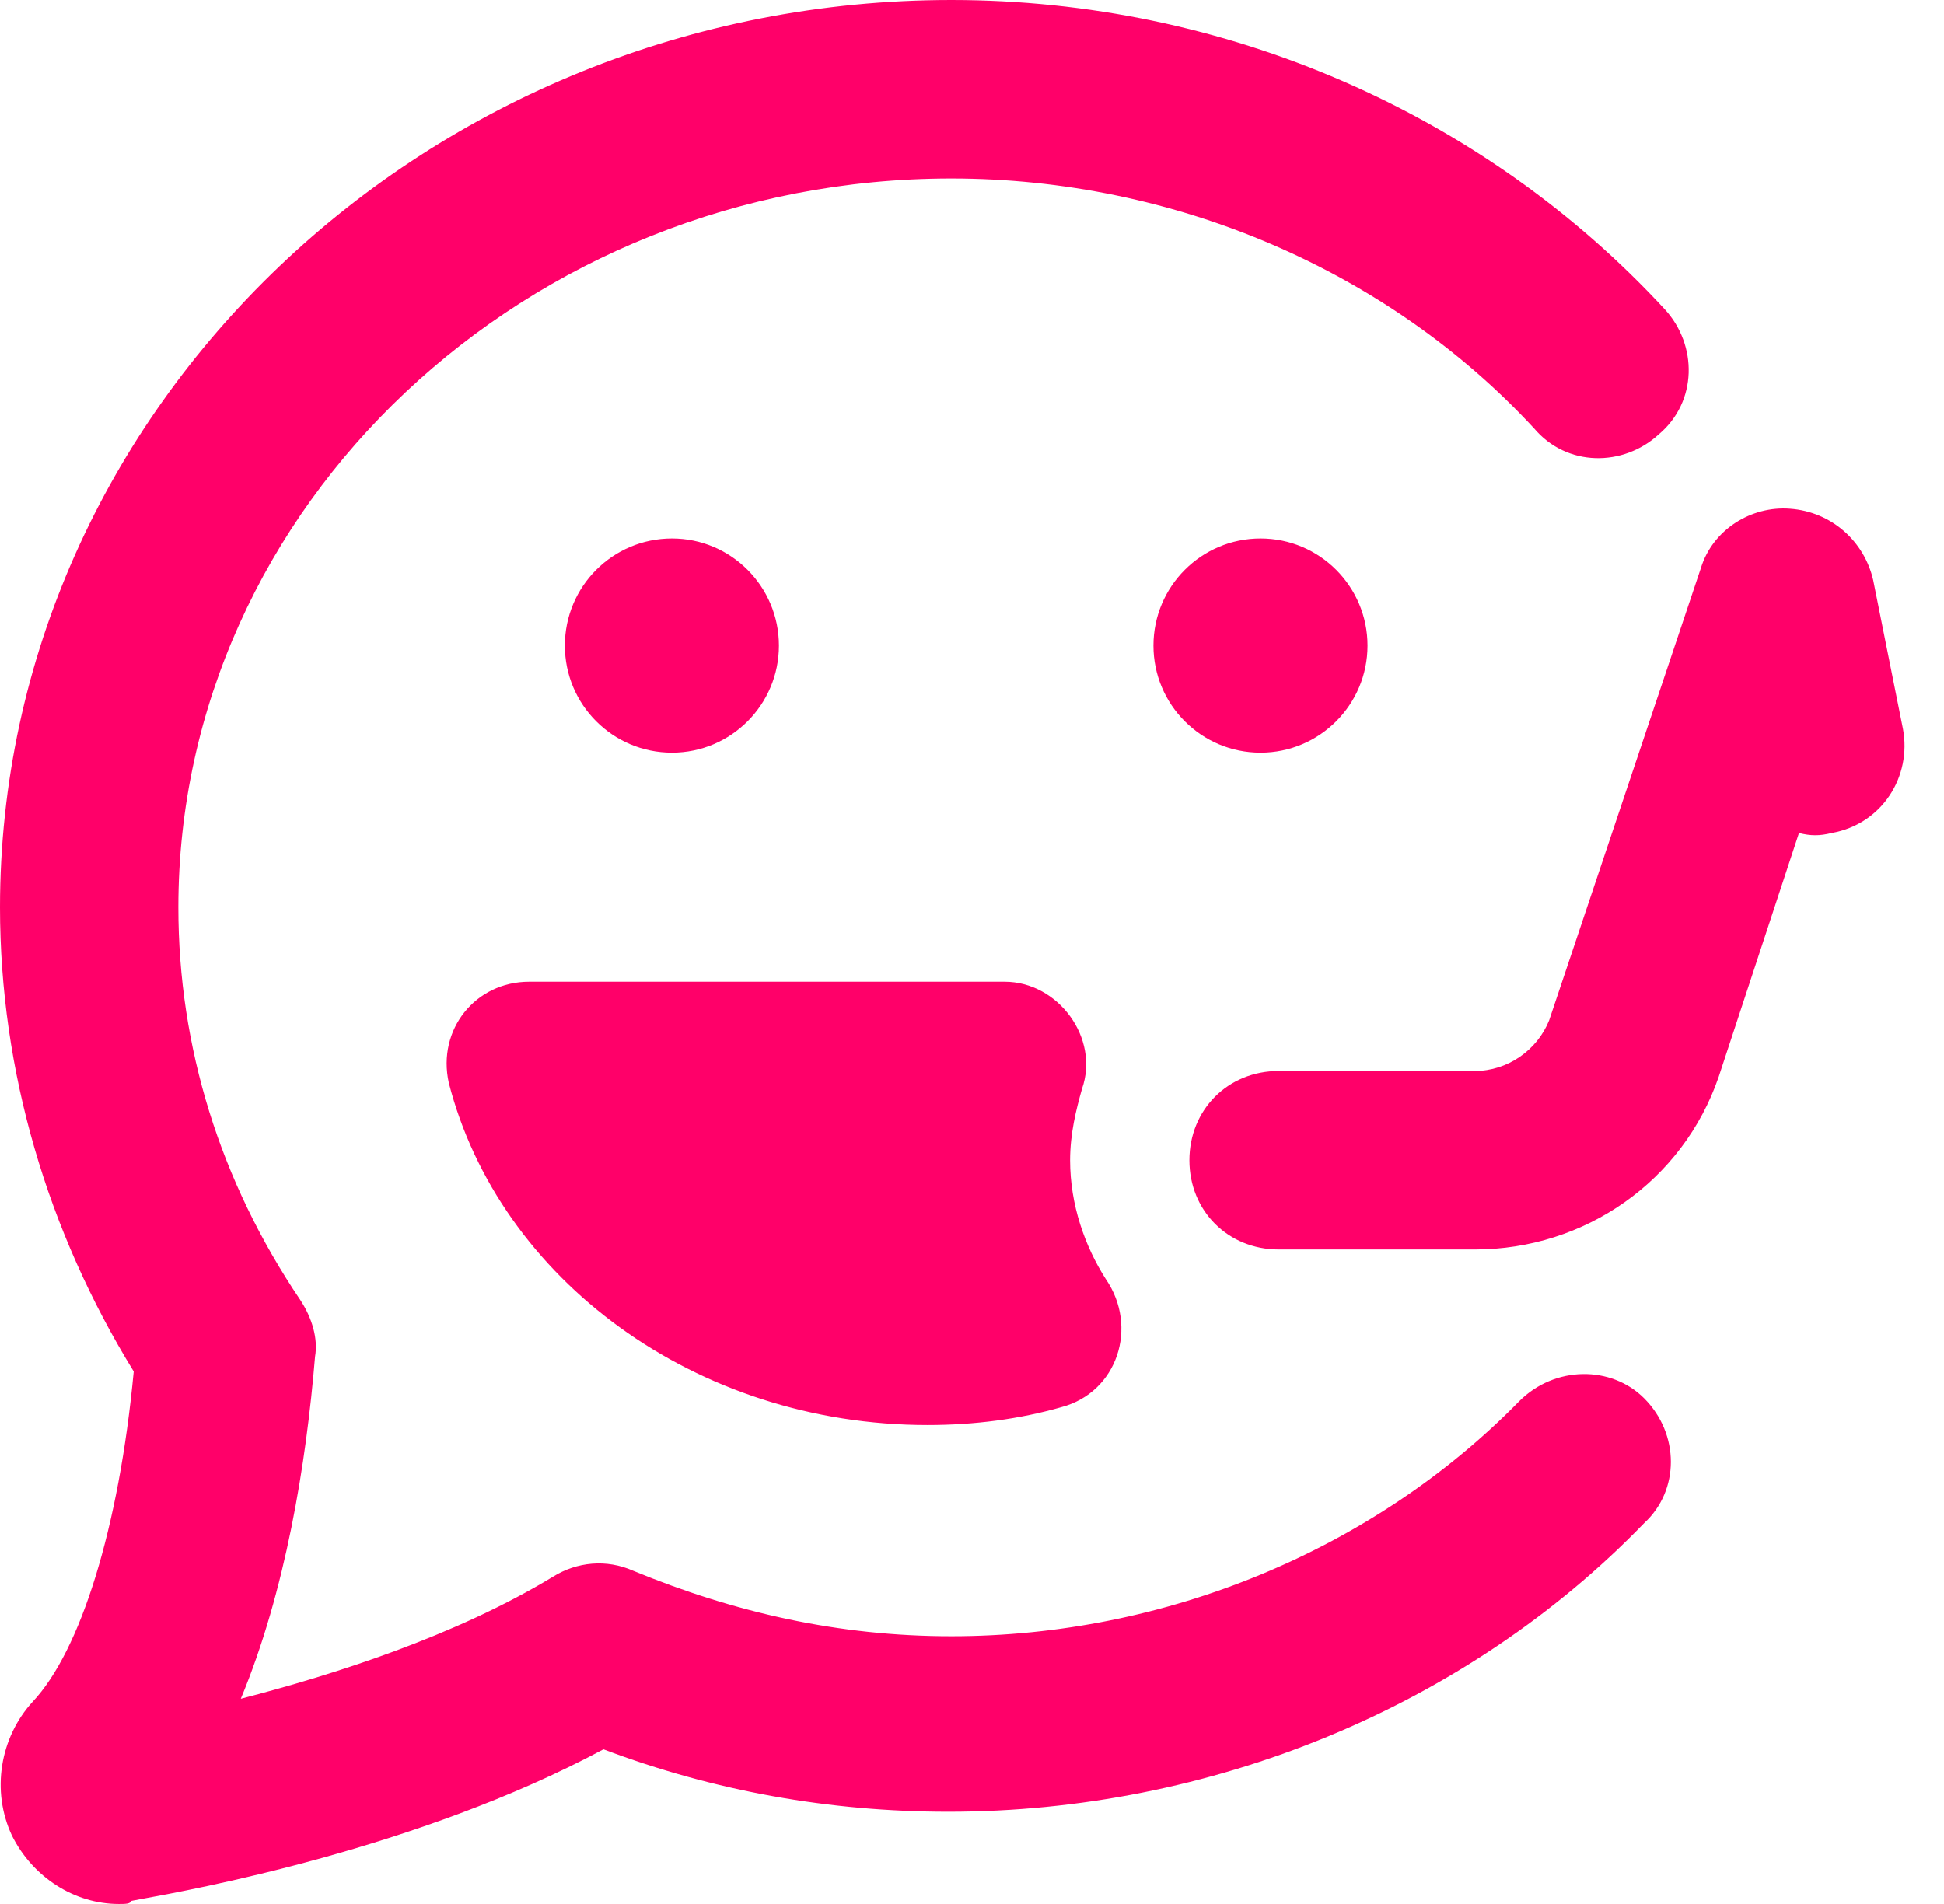
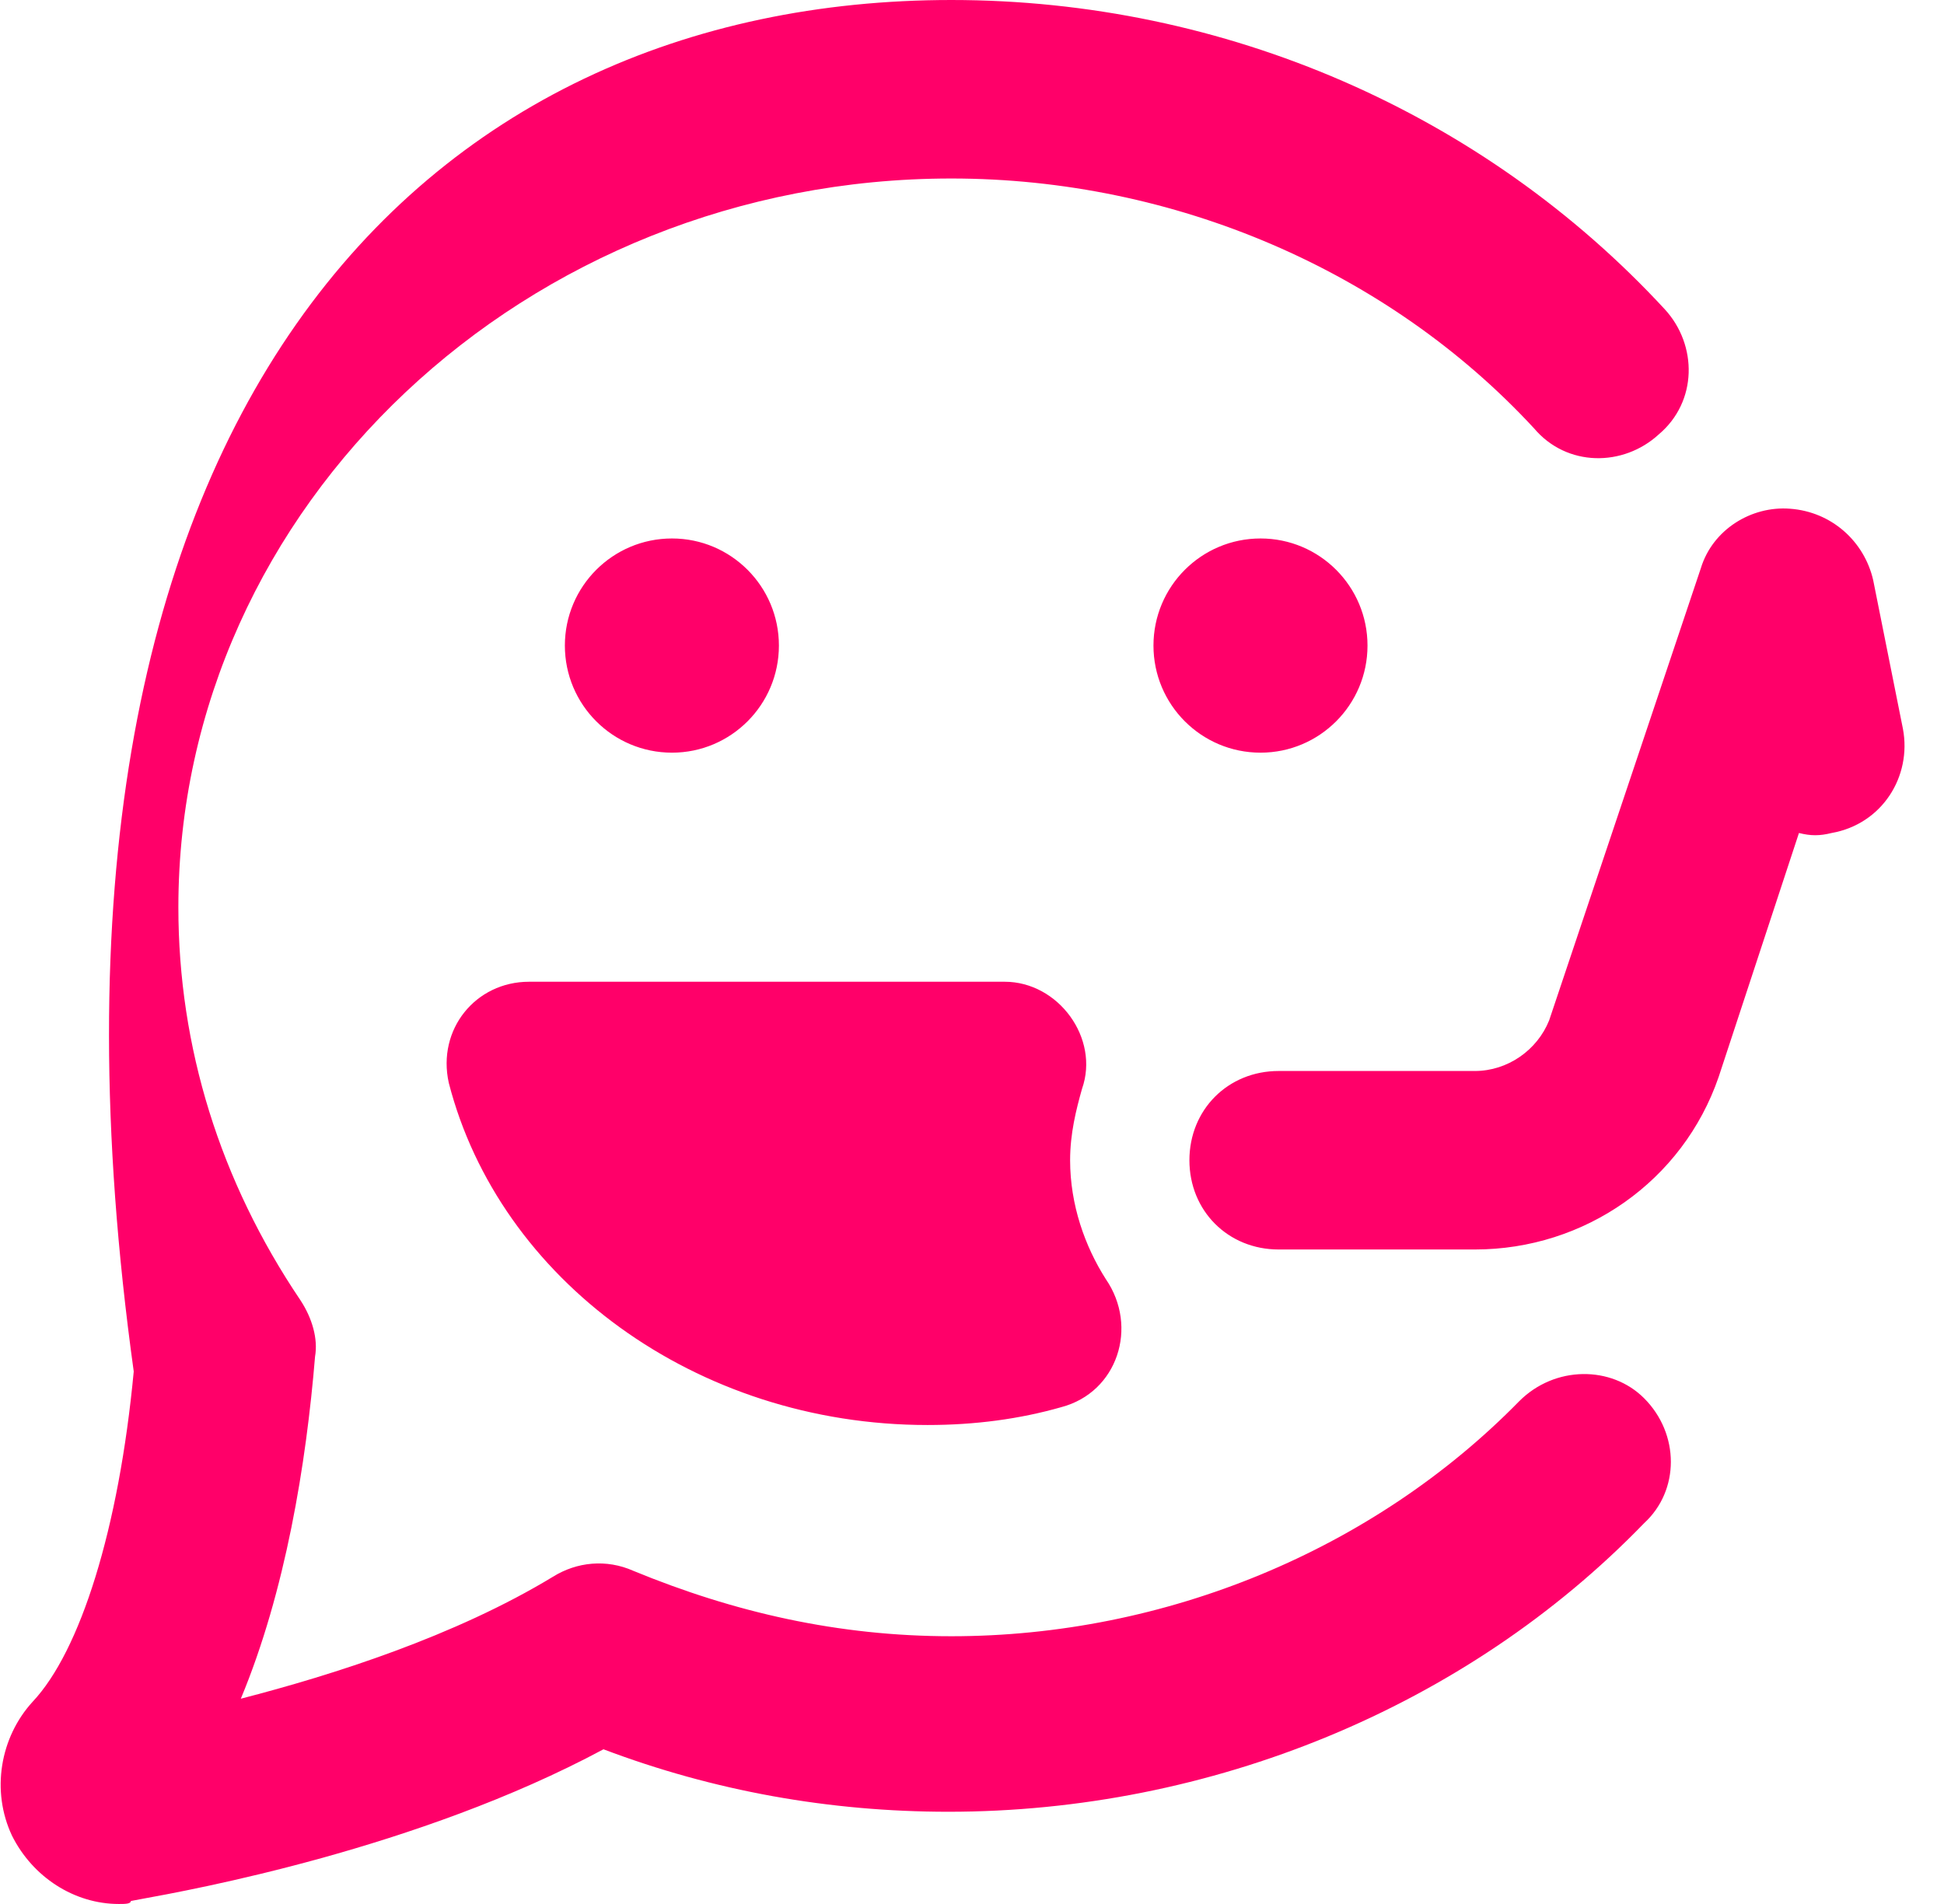
<svg xmlns="http://www.w3.org/2000/svg" width="49" height="48" viewBox="0 0 49 48" fill="none">
-   <path fill-rule="evenodd" clip-rule="evenodd" d="M2.996 48C1.875 48 0.824 47.325 0.301 46.275C-0.227 45.15 0 43.8 0.824 42.9C2.023 41.625 2.996 38.55 3.371 34.575C1.199 31.05 0 27 0 22.875C0 10.275 10.789 0 23.98 0C30.875 0 37.395 2.85 41.965 7.8C42.789 8.7 42.789 10.125 41.812 10.95C40.914 11.775 39.492 11.775 38.668 10.8C34.996 6.825 29.602 4.5 23.98 4.5C13.266 4.5 4.496 12.75 4.496 22.875C4.496 26.4 5.547 29.775 7.57 32.775C7.867 33.225 8.02 33.75 7.941 34.2C7.719 36.9 7.195 40.125 6.07 42.825C8.395 42.225 11.465 41.25 13.938 39.75C14.539 39.375 15.285 39.3 15.961 39.6C18.508 40.65 21.133 41.25 23.98 41.25C29.375 41.25 34.621 39.075 38.293 35.325C39.191 34.425 40.617 34.425 41.441 35.25C42.34 36.15 42.34 37.575 41.441 38.4C36.945 43.05 30.5 45.675 23.906 45.675C20.906 45.675 17.984 45.15 15.211 44.1C10.535 46.61 4.816 47.647 3.547 47.878L3.297 47.925C3.297 48 3.148 48 2.996 48ZM31.773 18.975C33.262 18.975 34.469 17.766 34.469 16.275C34.469 14.784 33.262 13.575 31.773 13.575C30.281 13.575 29.074 14.784 29.074 16.275C29.074 17.766 30.281 18.975 31.773 18.975ZM19.633 16.275C19.633 17.766 18.426 18.975 16.938 18.975C15.445 18.975 14.238 17.766 14.238 16.275C14.238 14.784 15.445 13.575 16.938 13.575C18.426 13.575 19.633 14.784 19.633 16.275ZM26.973 29.25C26.973 28.575 27.125 27.975 27.273 27.45C27.723 26.175 26.676 24.75 25.324 24.75H13.336C11.988 24.75 11.012 25.95 11.312 27.3C12.586 32.25 17.531 35.925 23.379 35.925C24.574 35.925 25.699 35.775 26.75 35.475C28.172 35.1 28.699 33.45 27.875 32.25C27.348 31.425 26.973 30.375 26.973 29.25ZM32.23 31.5H37.176C39.945 31.5 42.418 29.775 43.32 27.15L45.344 21C45.641 21.075 45.867 21.075 46.168 21C47.441 20.775 48.191 19.575 47.965 18.375L47.215 14.625C46.992 13.65 46.168 12.9 45.117 12.825C44.145 12.75 43.168 13.35 42.871 14.325L39.047 25.725C38.746 26.475 38 27 37.176 27H32.23C30.953 27 29.98 27.975 29.98 29.25C29.98 30.525 30.953 31.5 32.23 31.5Z" fill="url(#paint0_linear)" />
+   <path fill-rule="evenodd" clip-rule="evenodd" d="M2.996 48C1.875 48 0.824 47.325 0.301 46.275C-0.227 45.15 0 43.8 0.824 42.9C2.023 41.625 2.996 38.55 3.371 34.575C0 10.275 10.789 0 23.98 0C30.875 0 37.395 2.85 41.965 7.8C42.789 8.7 42.789 10.125 41.812 10.95C40.914 11.775 39.492 11.775 38.668 10.8C34.996 6.825 29.602 4.5 23.98 4.5C13.266 4.5 4.496 12.75 4.496 22.875C4.496 26.4 5.547 29.775 7.57 32.775C7.867 33.225 8.02 33.75 7.941 34.2C7.719 36.9 7.195 40.125 6.07 42.825C8.395 42.225 11.465 41.25 13.938 39.75C14.539 39.375 15.285 39.3 15.961 39.6C18.508 40.65 21.133 41.25 23.98 41.25C29.375 41.25 34.621 39.075 38.293 35.325C39.191 34.425 40.617 34.425 41.441 35.25C42.34 36.15 42.34 37.575 41.441 38.4C36.945 43.05 30.5 45.675 23.906 45.675C20.906 45.675 17.984 45.15 15.211 44.1C10.535 46.61 4.816 47.647 3.547 47.878L3.297 47.925C3.297 48 3.148 48 2.996 48ZM31.773 18.975C33.262 18.975 34.469 17.766 34.469 16.275C34.469 14.784 33.262 13.575 31.773 13.575C30.281 13.575 29.074 14.784 29.074 16.275C29.074 17.766 30.281 18.975 31.773 18.975ZM19.633 16.275C19.633 17.766 18.426 18.975 16.938 18.975C15.445 18.975 14.238 17.766 14.238 16.275C14.238 14.784 15.445 13.575 16.938 13.575C18.426 13.575 19.633 14.784 19.633 16.275ZM26.973 29.25C26.973 28.575 27.125 27.975 27.273 27.45C27.723 26.175 26.676 24.75 25.324 24.75H13.336C11.988 24.75 11.012 25.95 11.312 27.3C12.586 32.25 17.531 35.925 23.379 35.925C24.574 35.925 25.699 35.775 26.75 35.475C28.172 35.1 28.699 33.45 27.875 32.25C27.348 31.425 26.973 30.375 26.973 29.25ZM32.23 31.5H37.176C39.945 31.5 42.418 29.775 43.32 27.15L45.344 21C45.641 21.075 45.867 21.075 46.168 21C47.441 20.775 48.191 19.575 47.965 18.375L47.215 14.625C46.992 13.65 46.168 12.9 45.117 12.825C44.145 12.75 43.168 13.35 42.871 14.325L39.047 25.725C38.746 26.475 38 27 37.176 27H32.23C30.953 27 29.98 27.975 29.98 29.25C29.98 30.525 30.953 31.5 32.23 31.5Z" fill="url(#paint0_linear)" />
  <defs>
    <linearGradient id="paint0_linear" x2="1" gradientUnits="userSpaceOnUse" gradientTransform="translate(48.005) scale(48.005 48) rotate(90)">
      <stop stop-color="#FF0069" />
      <stop offset="1" stop-color="#FF0069" />
    </linearGradient>
  </defs>
</svg>